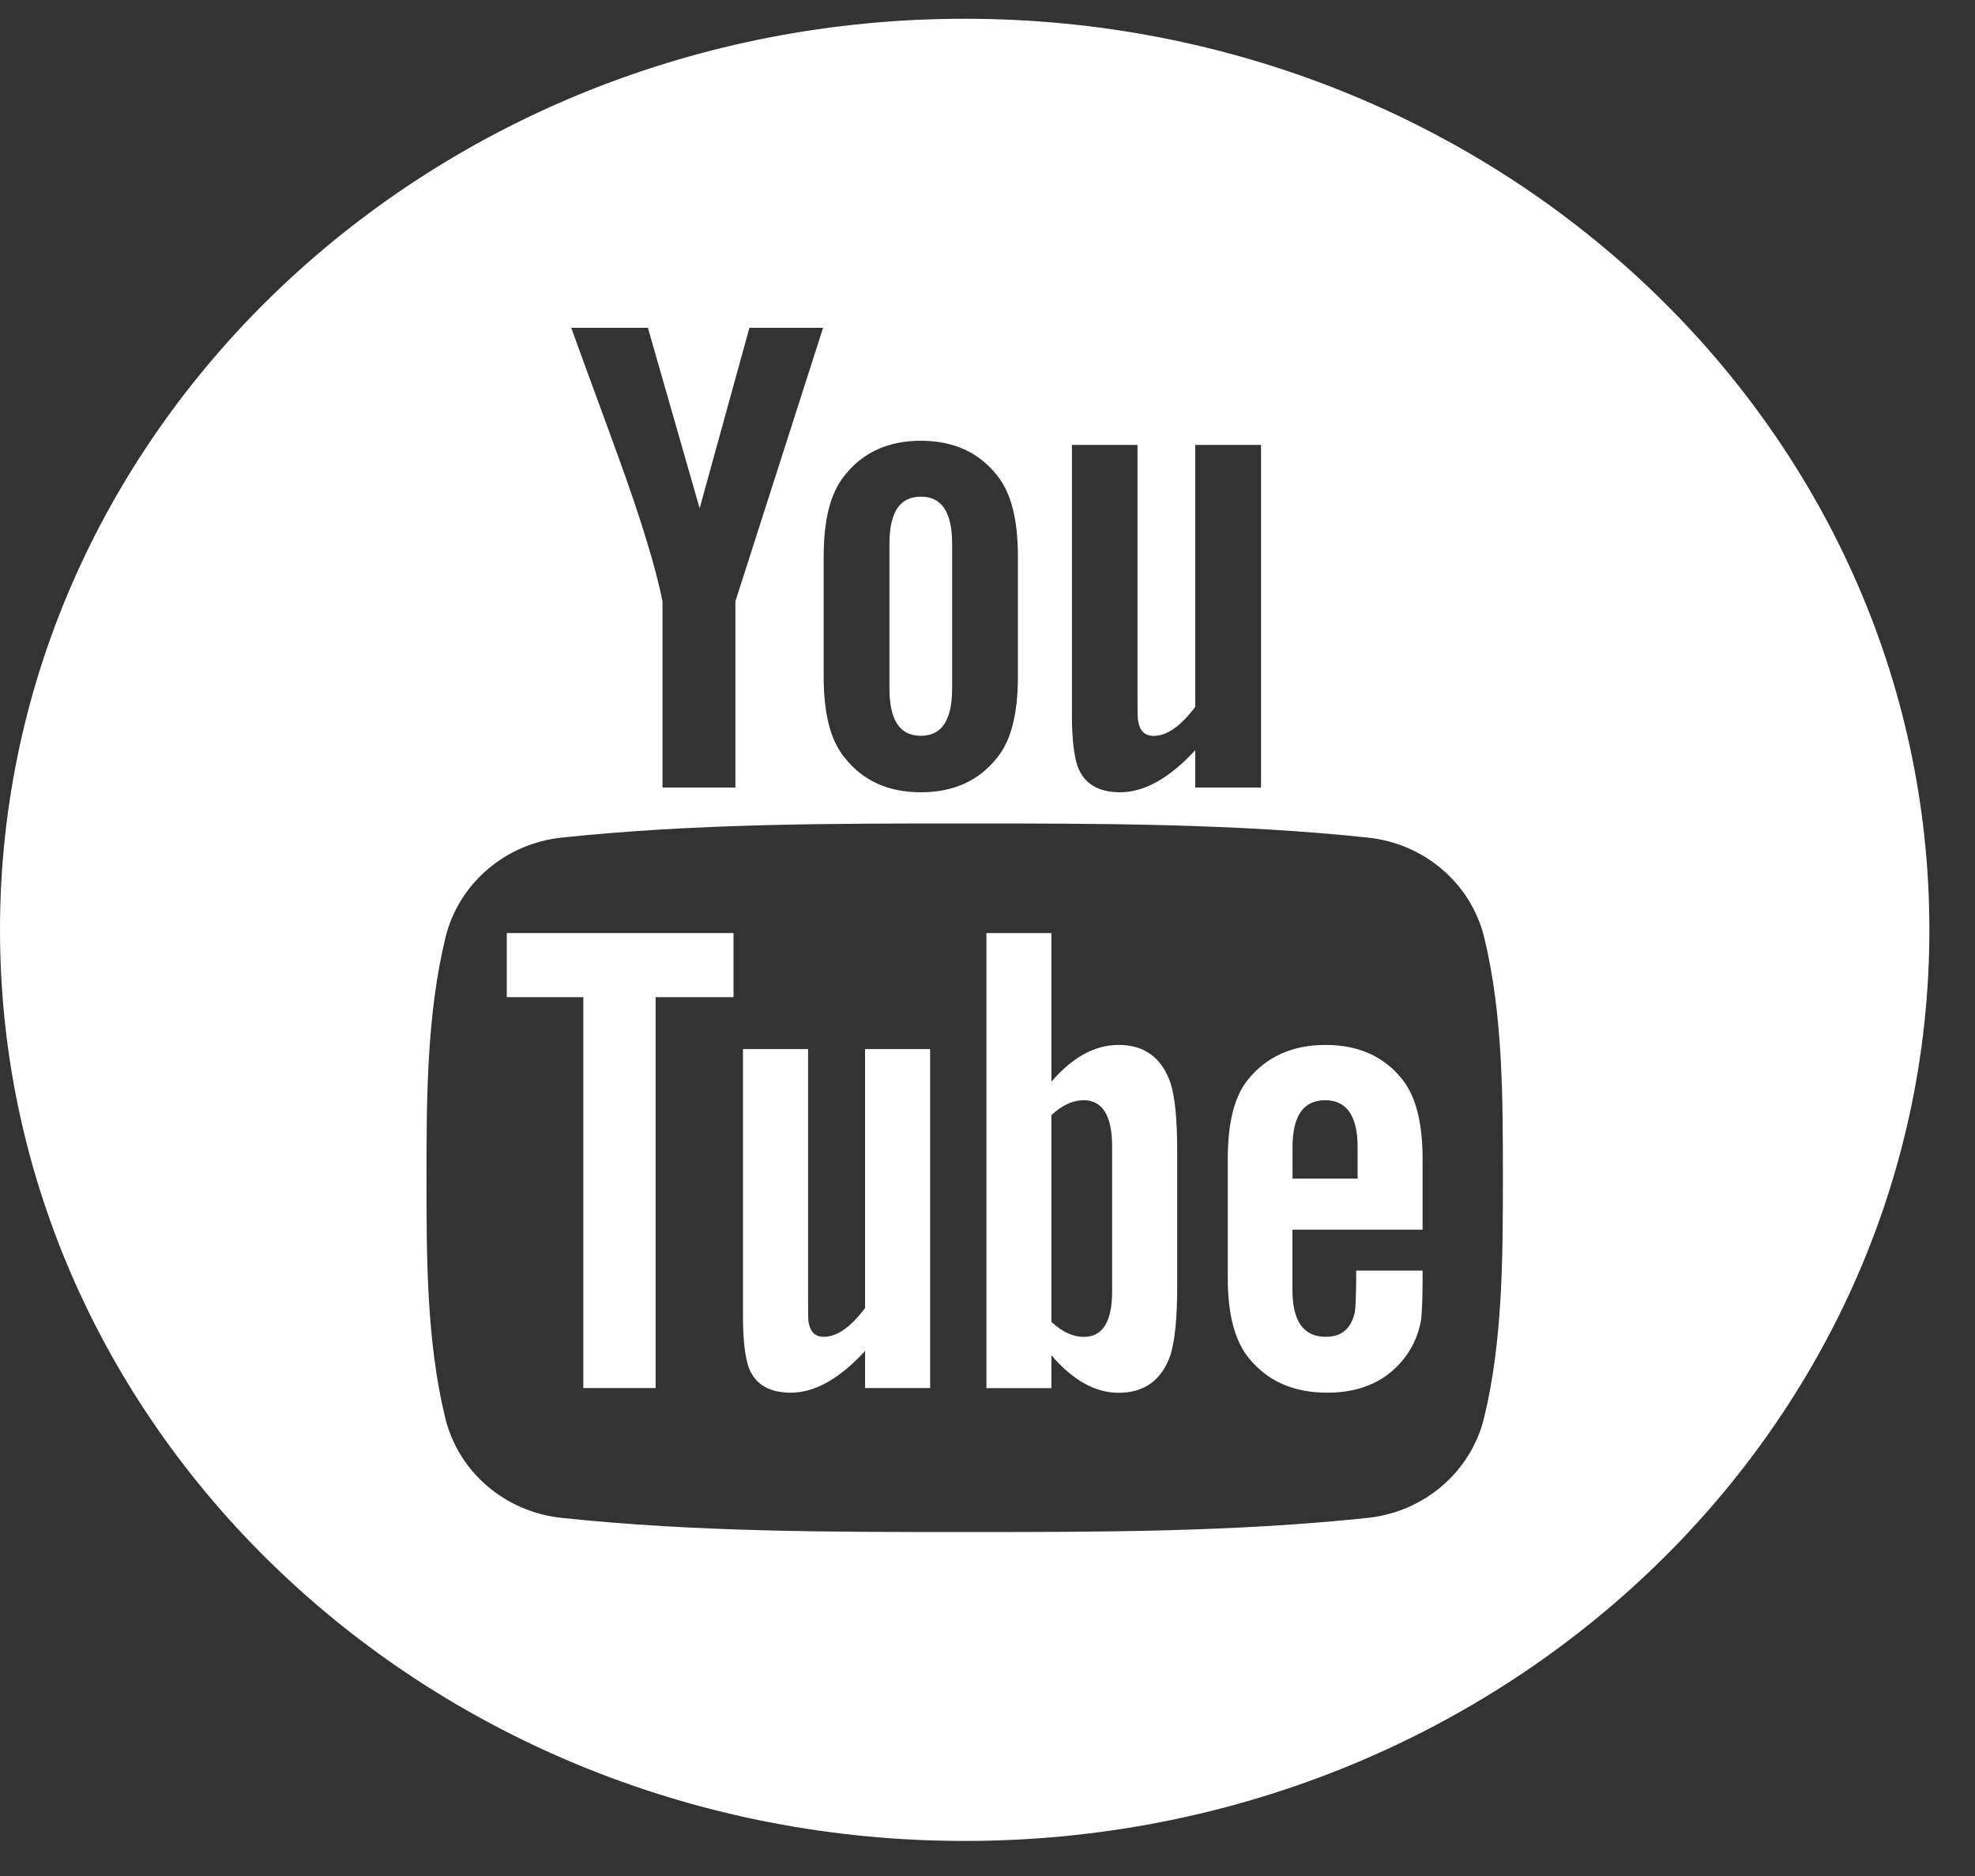
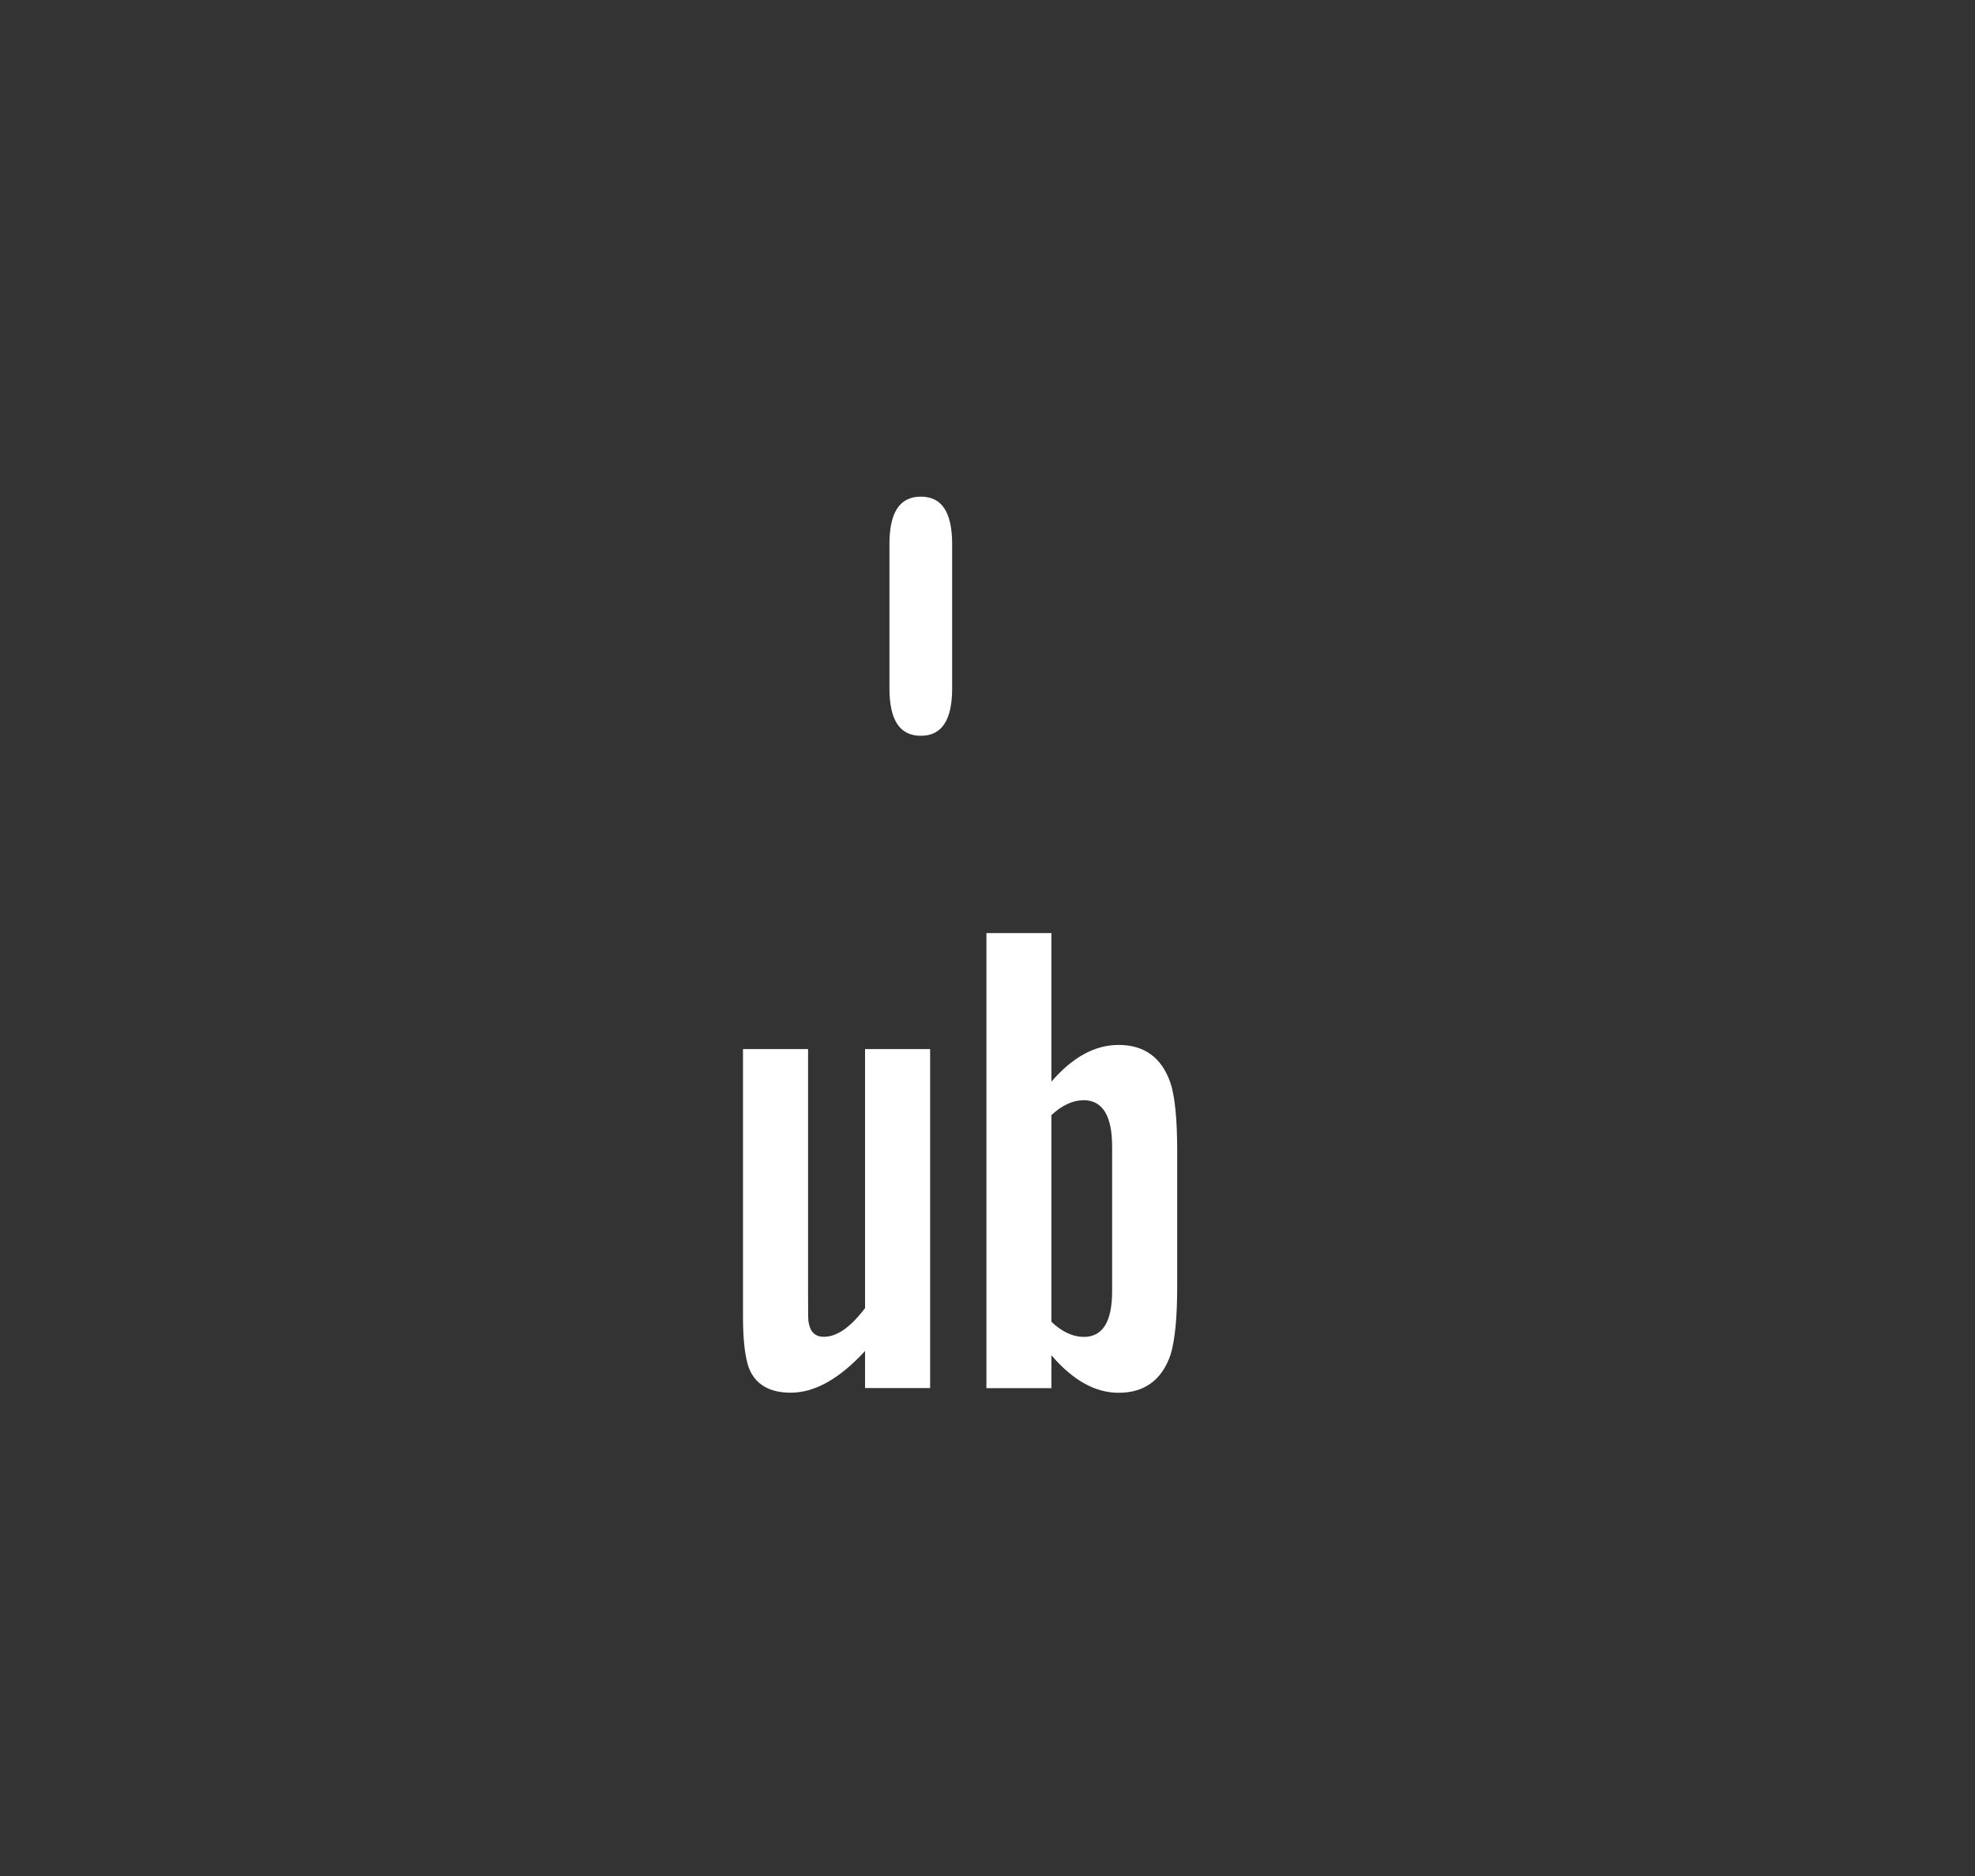
<svg xmlns="http://www.w3.org/2000/svg" width="20" height="19" viewBox="0 0 20 19" fill="none">
  <rect x="0" y="0" width="20" height="19" fill="#333333" stroke="none" />
-   <path d="M5.132 10.099H5.907V14.058H6.639V10.099H7.428V9.45H5.132V10.099Z" fill="white" />
  <path d="M11.328 10.583C11.086 10.583 10.86 10.708 10.647 10.955V9.45H9.989V14.059H10.647V13.726C10.868 13.983 11.093 14.106 11.328 14.106C11.59 14.106 11.766 13.976 11.854 13.72C11.898 13.574 11.921 13.346 11.921 13.028V11.661C11.921 11.336 11.898 11.109 11.854 10.971C11.766 10.713 11.59 10.583 11.328 10.583ZM11.262 13.077C11.262 13.387 11.166 13.54 10.975 13.54C10.867 13.54 10.757 13.491 10.647 13.387V11.294C10.757 11.191 10.867 11.143 10.975 11.143C11.165 11.143 11.262 11.302 11.262 11.611V13.077Z" fill="white" />
  <path d="M8.76 13.248C8.613 13.443 8.475 13.539 8.343 13.539C8.255 13.539 8.205 13.49 8.189 13.394C8.183 13.374 8.183 13.298 8.183 13.152V10.625H7.524V13.339C7.524 13.581 7.546 13.745 7.582 13.85C7.648 14.024 7.795 14.105 8.007 14.105C8.249 14.105 8.498 13.967 8.76 13.683V14.058H9.419V10.625H8.76V13.248Z" fill="white" />
  <path d="M9.325 7.452C9.539 7.452 9.642 7.291 9.642 6.97V5.511C9.642 5.19 9.539 5.03 9.325 5.03C9.11 5.03 9.007 5.19 9.007 5.511V6.97C9.007 7.292 9.11 7.452 9.325 7.452Z" fill="white" />
-   <path d="M9.769 0.19C4.374 0.19 0 4.322 0 9.418C0 14.514 4.374 18.645 9.769 18.645C15.164 18.645 19.538 14.514 19.538 9.418C19.538 4.322 15.164 0.19 9.769 0.19ZM10.855 4.506H11.519V7.061C11.519 7.209 11.519 7.285 11.527 7.306C11.542 7.403 11.594 7.453 11.683 7.453C11.816 7.453 11.956 7.355 12.104 7.159V4.506H12.77V7.976H12.104V7.598C11.839 7.885 11.586 8.024 11.343 8.024C11.129 8.024 10.981 7.942 10.914 7.766C10.878 7.661 10.855 7.495 10.855 7.25V4.506ZM8.341 5.638C8.341 5.267 8.408 4.996 8.55 4.82C8.734 4.583 8.993 4.464 9.325 4.464C9.658 4.464 9.917 4.583 10.101 4.82C10.241 4.995 10.308 5.267 10.308 5.638V6.853C10.308 7.222 10.241 7.495 10.101 7.669C9.917 7.906 9.658 8.024 9.325 8.024C8.993 8.024 8.734 7.906 8.55 7.669C8.408 7.495 8.341 7.222 8.341 6.853V5.638ZM6.561 3.32L7.085 5.148L7.589 3.32H8.335L7.447 6.09V7.976H6.709V6.09C6.642 5.756 6.495 5.267 6.258 4.617C6.102 4.185 5.94 3.752 5.785 3.32H6.561ZM15.028 14.362C14.894 14.909 14.42 15.313 13.85 15.373C12.498 15.516 11.131 15.517 9.768 15.516C8.407 15.517 7.038 15.516 5.687 15.373C5.116 15.313 4.642 14.909 4.509 14.362C4.319 13.582 4.319 12.731 4.319 11.928C4.319 11.125 4.322 10.274 4.511 9.495C4.645 8.947 5.118 8.543 5.689 8.483C7.041 8.34 8.409 8.34 9.771 8.34C11.133 8.34 12.5 8.34 13.852 8.483C14.423 8.543 14.897 8.947 15.03 9.495C15.22 10.274 15.219 11.125 15.219 11.928C15.219 12.731 15.218 13.582 15.028 14.362Z" fill="white" />
-   <path d="M13.425 10.583C13.088 10.583 12.827 10.7 12.637 10.935C12.497 11.108 12.433 11.377 12.433 11.743V12.946C12.433 13.311 12.505 13.581 12.645 13.753C12.835 13.988 13.097 14.105 13.442 14.105C13.786 14.105 14.056 13.982 14.238 13.733C14.318 13.622 14.37 13.498 14.392 13.36C14.398 13.298 14.406 13.16 14.406 12.959V12.868H13.734C13.734 13.118 13.726 13.256 13.72 13.29C13.682 13.456 13.588 13.539 13.425 13.539C13.199 13.539 13.088 13.381 13.088 13.063V12.454H14.406V11.743C14.406 11.376 14.34 11.108 14.202 10.934C14.018 10.7 13.756 10.583 13.425 10.583ZM13.748 11.937H13.089V11.619C13.089 11.302 13.199 11.143 13.419 11.143C13.637 11.143 13.748 11.302 13.748 11.619V11.937Z" fill="white" />
</svg>